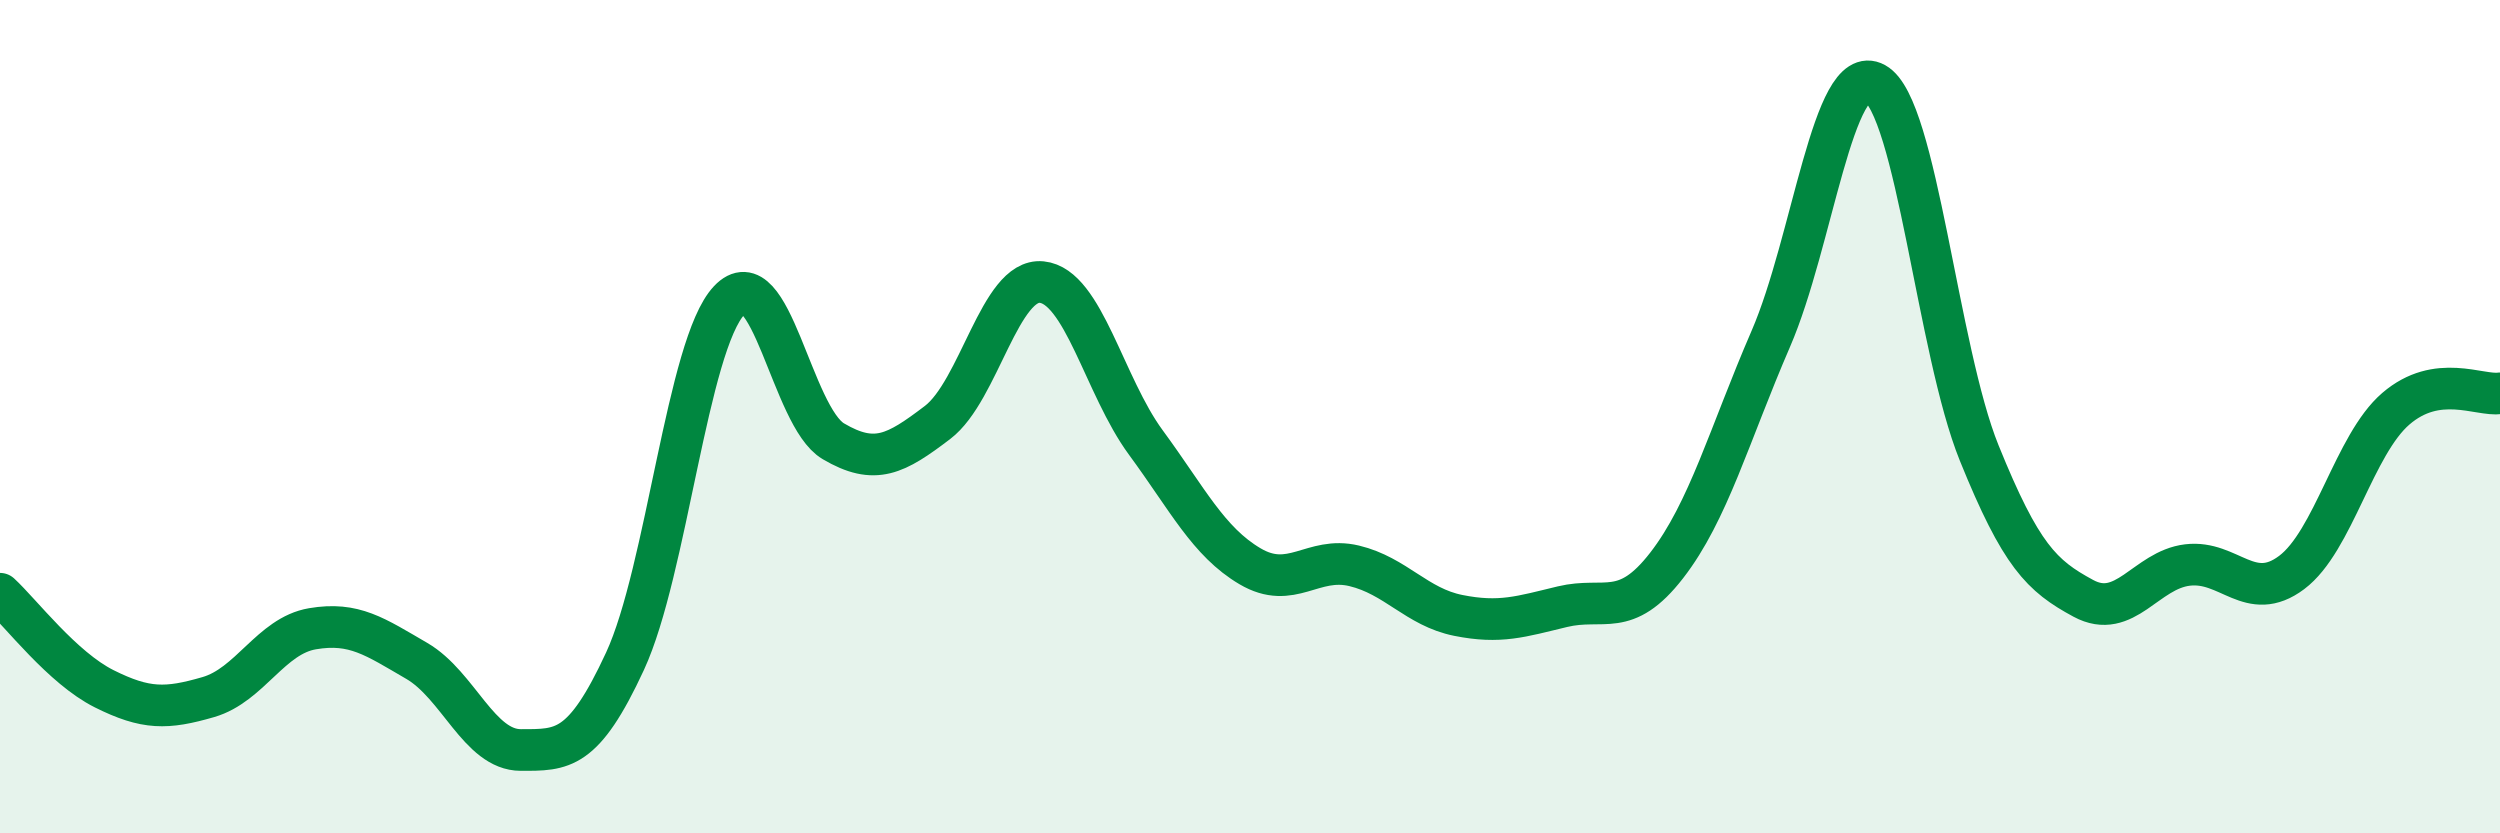
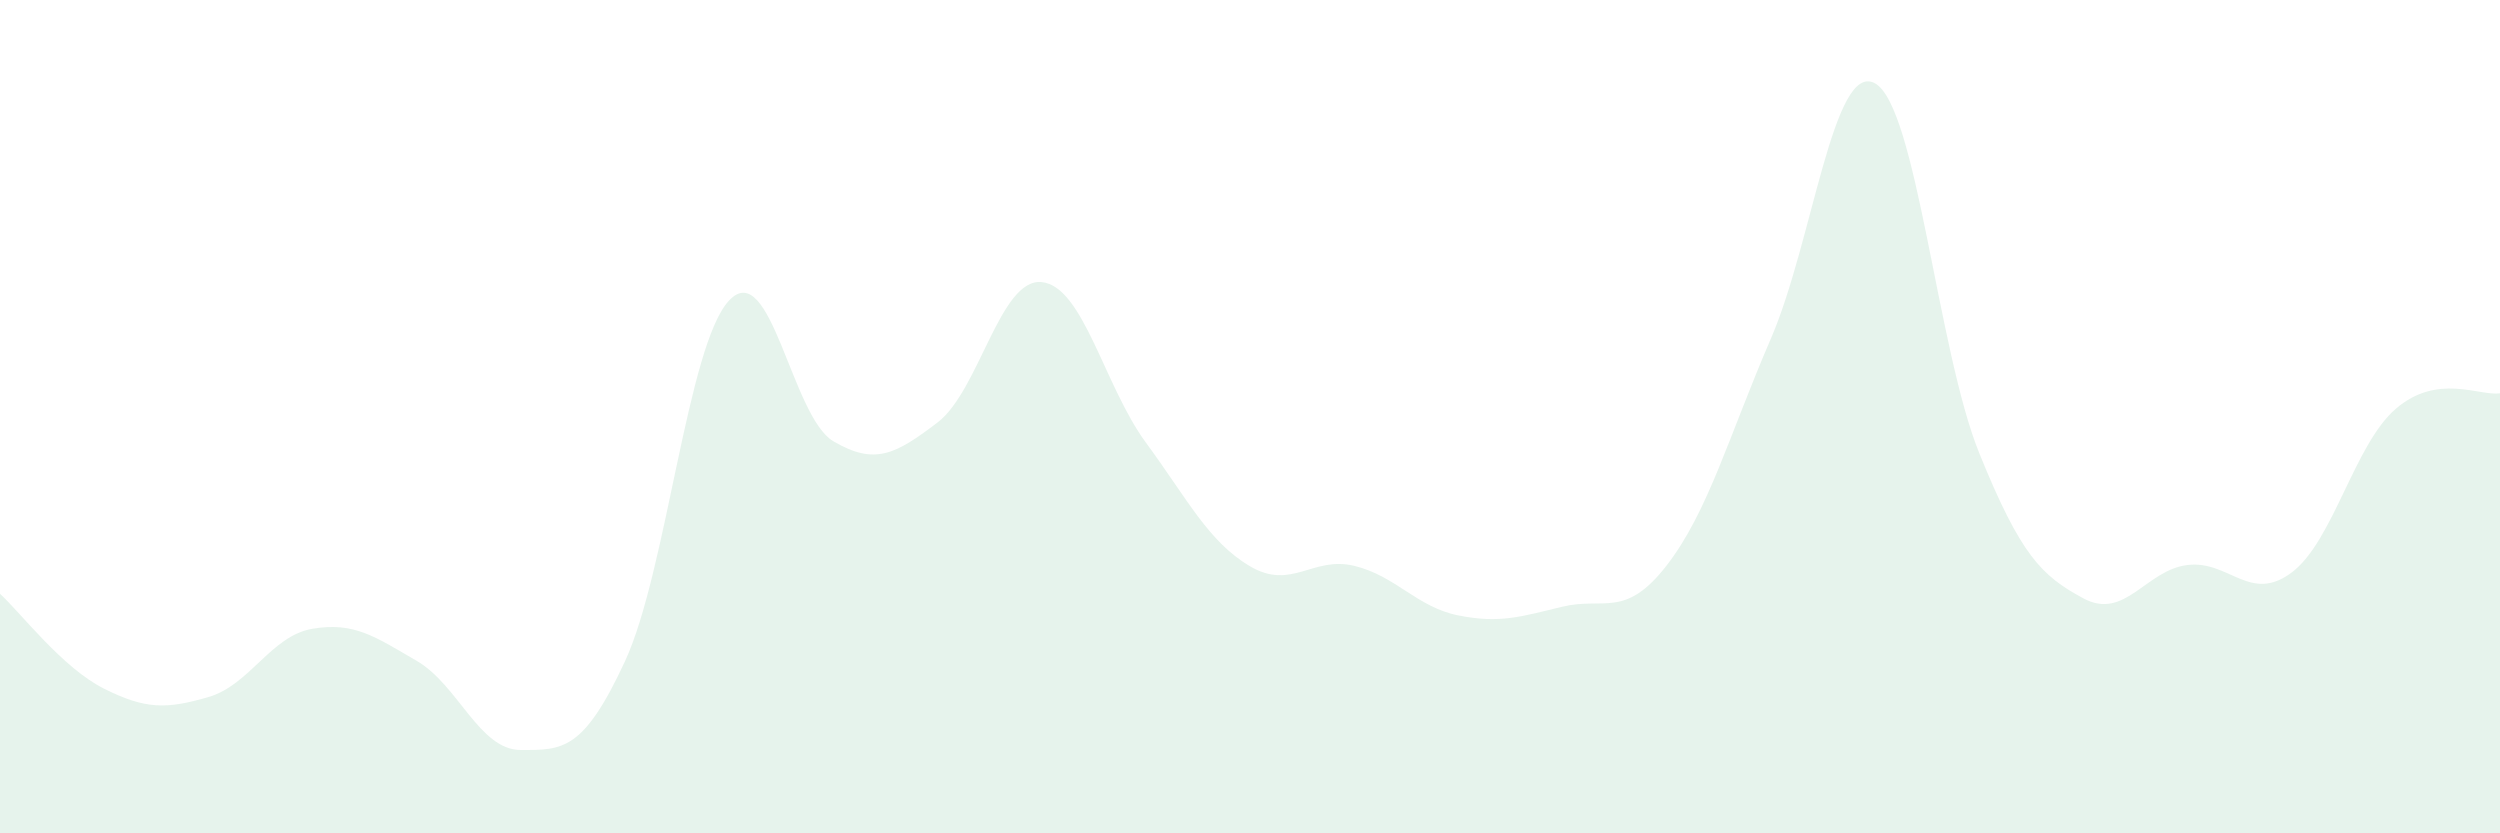
<svg xmlns="http://www.w3.org/2000/svg" width="60" height="20" viewBox="0 0 60 20">
  <path d="M 0,14.25 C 0.5,14.71 1.5,16.03 2.5,16.53 C 3.5,17.03 4,17.02 5,16.73 C 6,16.44 6.5,15.26 7.5,15.09 C 8.5,14.92 9,15.28 10,15.86 C 11,16.44 11.5,18 12.5,18 C 13.5,18 14,18.03 15,15.87 C 16,13.71 16.5,8.27 17.5,7.21 C 18.5,6.15 19,10 20,10.59 C 21,11.18 21.5,10.9 22.5,10.14 C 23.5,9.38 24,6.67 25,6.77 C 26,6.87 26.5,9.26 27.5,10.62 C 28.5,11.98 29,13 30,13.59 C 31,14.18 31.5,13.34 32.5,13.58 C 33.5,13.82 34,14.57 35,14.77 C 36,14.97 36.5,14.8 37.5,14.56 C 38.5,14.32 39,14.86 40,13.57 C 41,12.28 41.5,10.44 42.5,8.13 C 43.5,5.82 44,1.45 45,2 C 46,2.55 46.5,8.4 47.5,10.87 C 48.5,13.34 49,13.82 50,14.36 C 51,14.9 51.5,13.68 52.5,13.56 C 53.5,13.44 54,14.49 55,13.74 C 56,12.99 56.5,10.67 57.5,9.81 C 58.5,8.95 59.5,9.51 60,9.44L60 20L0 20Z" fill="#008740" opacity="0.1" stroke-linecap="round" stroke-linejoin="round" />
-   <path d="M 0,14.25 C 0.5,14.71 1.5,16.03 2.5,16.53 C 3.5,17.03 4,17.02 5,16.73 C 6,16.44 6.5,15.26 7.5,15.09 C 8.5,14.92 9,15.28 10,15.86 C 11,16.44 11.5,18 12.5,18 C 13.5,18 14,18.03 15,15.87 C 16,13.71 16.5,8.27 17.5,7.21 C 18.5,6.15 19,10 20,10.59 C 21,11.18 21.5,10.9 22.5,10.14 C 23.5,9.38 24,6.67 25,6.77 C 26,6.87 26.5,9.26 27.5,10.62 C 28.5,11.98 29,13 30,13.59 C 31,14.18 31.5,13.34 32.5,13.58 C 33.5,13.82 34,14.57 35,14.77 C 36,14.97 36.5,14.8 37.5,14.56 C 38.5,14.32 39,14.86 40,13.57 C 41,12.28 41.5,10.44 42.5,8.13 C 43.5,5.82 44,1.45 45,2 C 46,2.55 46.5,8.4 47.5,10.87 C 48.5,13.34 49,13.82 50,14.36 C 51,14.9 51.5,13.68 52.5,13.56 C 53.5,13.44 54,14.49 55,13.74 C 56,12.99 56.5,10.67 57.5,9.81 C 58.5,8.95 59.5,9.51 60,9.44" stroke="#008740" stroke-width="1" fill="none" stroke-linecap="round" stroke-linejoin="round" />
</svg>